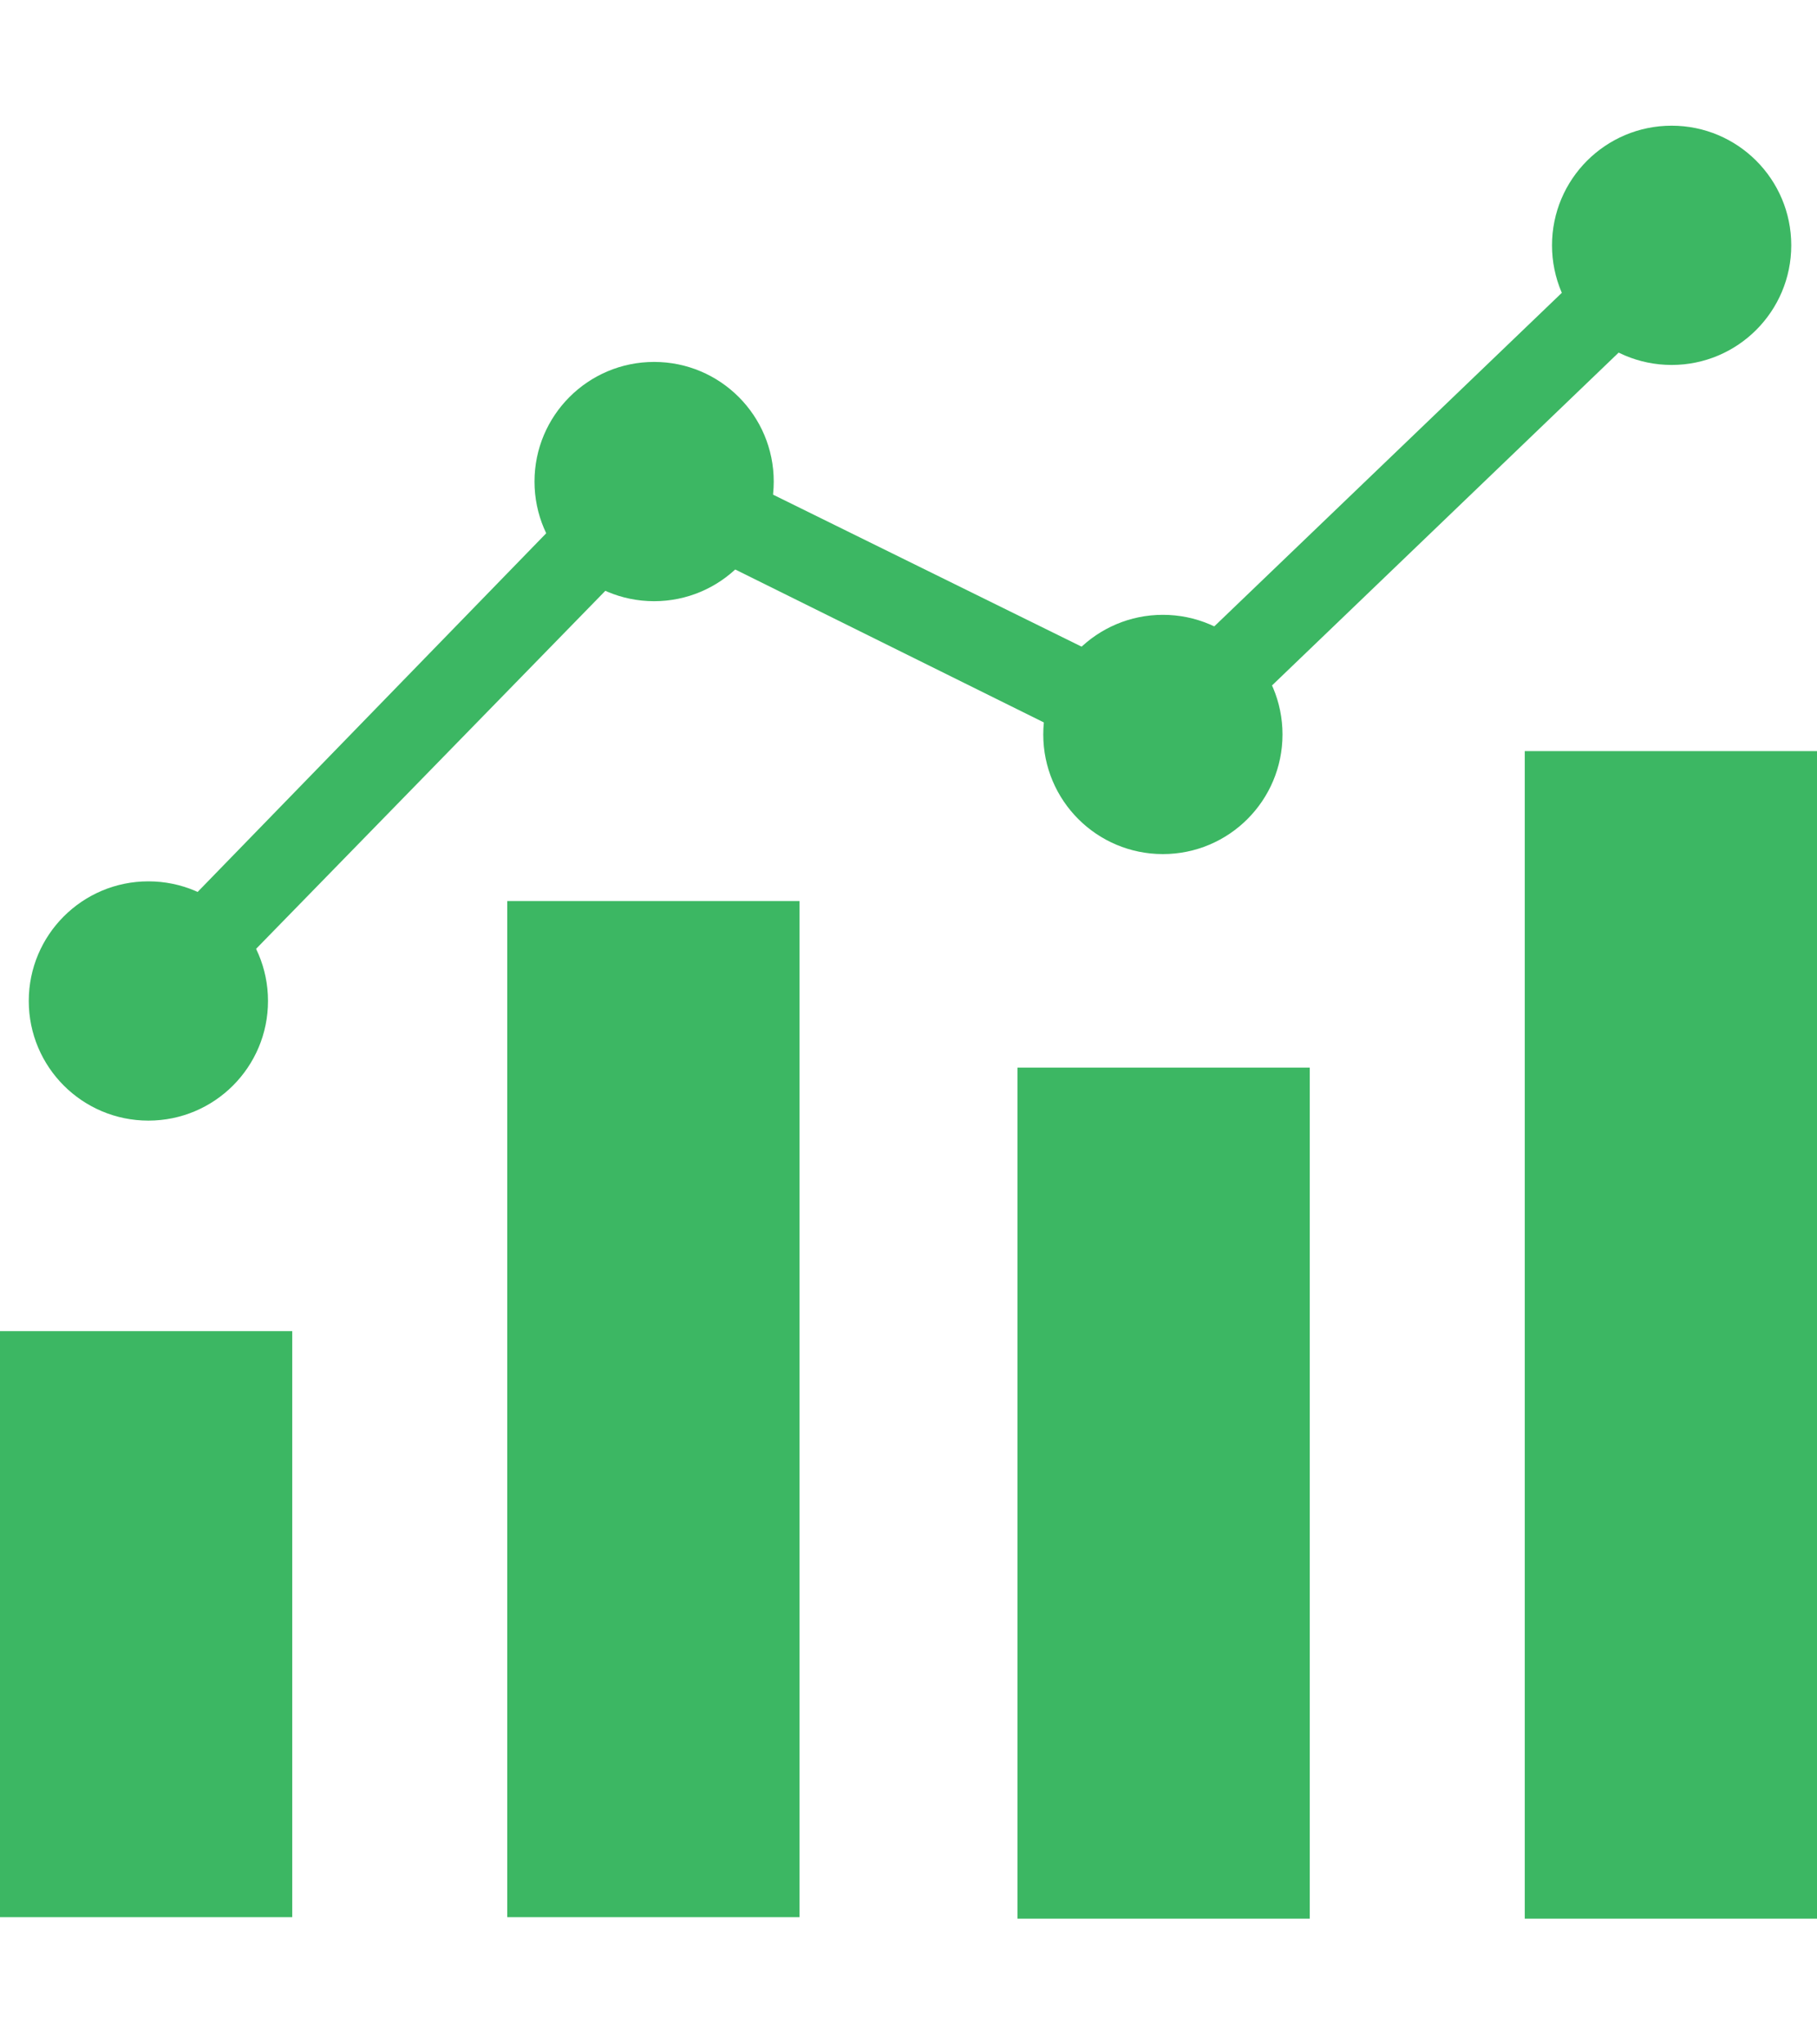
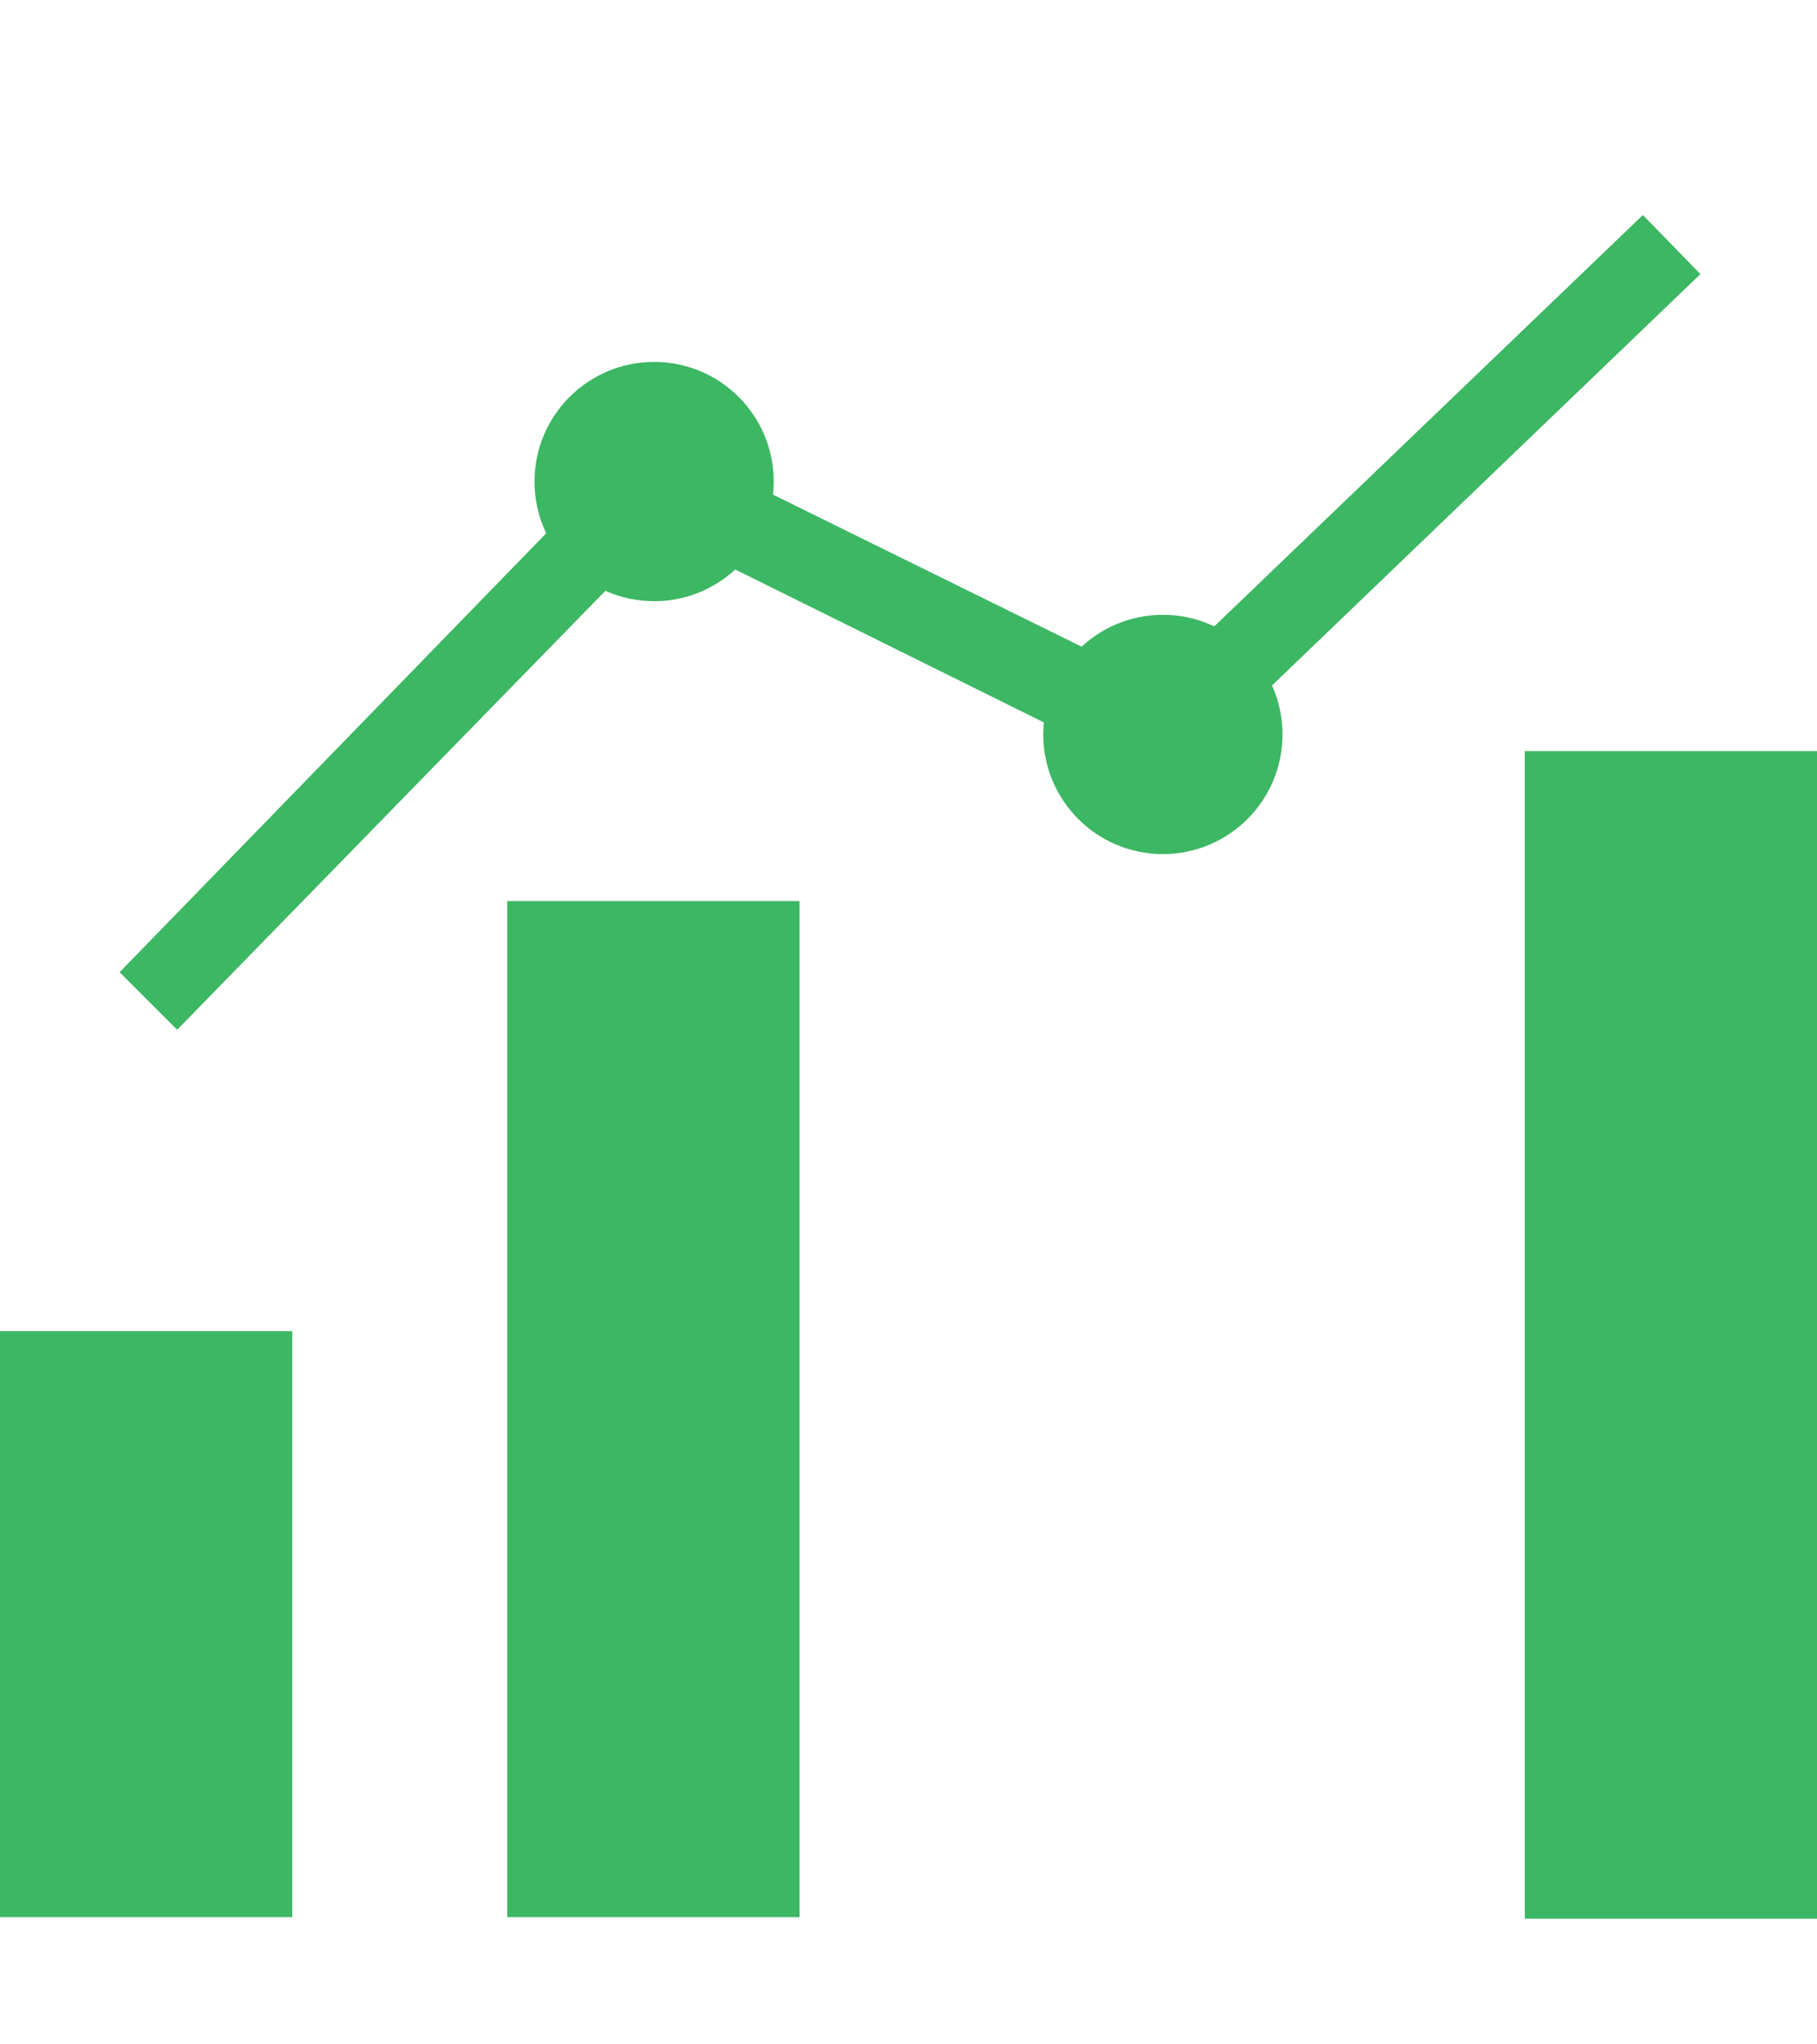
<svg xmlns="http://www.w3.org/2000/svg" id="Layer_1" data-name="Layer 1" version="1.1" viewBox="0 0 120 135">
  <defs>
    <style>
      .cls-1 {
        fill-rule: evenodd;
      }

      .cls-1, .cls-2 {
        fill: #3cb763;
        stroke-width: 0px;
      }
    </style>
  </defs>
-   <path class="cls-1" d="M100.7,49.6v77.1h19.3V49.6h-19.3ZM33.5,59.5v67.1h19.3V59.5h-19.3ZM67.2,70.5v56.2h19.3v-56.2h-19.3ZM0,87.9v38.7h19.3v-38.7s-19.3,0-19.3,0Z" />
-   <circle class="cls-2" cx="9.8" cy="66.1" r="7.9" />
+   <path class="cls-1" d="M100.7,49.6v77.1h19.3V49.6h-19.3ZM33.5,59.5v67.1h19.3V59.5h-19.3ZM67.2,70.5v56.2h19.3h-19.3ZM0,87.9v38.7h19.3v-38.7s-19.3,0-19.3,0Z" />
  <circle class="cls-2" cx="43.2" cy="31.8" r="7.9" />
  <circle class="cls-2" cx="76.8" cy="48.5" r="7.9" />
-   <circle class="cls-2" cx="110.4" cy="16.2" r="7.9" />
  <polygon class="cls-2" points="11.7 68 7.9 64.2 42.6 28.5 76.3 45.1 108.5 14.2 112.3 18.1 77.2 51.8 43.7 35.2 11.7 68" />
</svg>